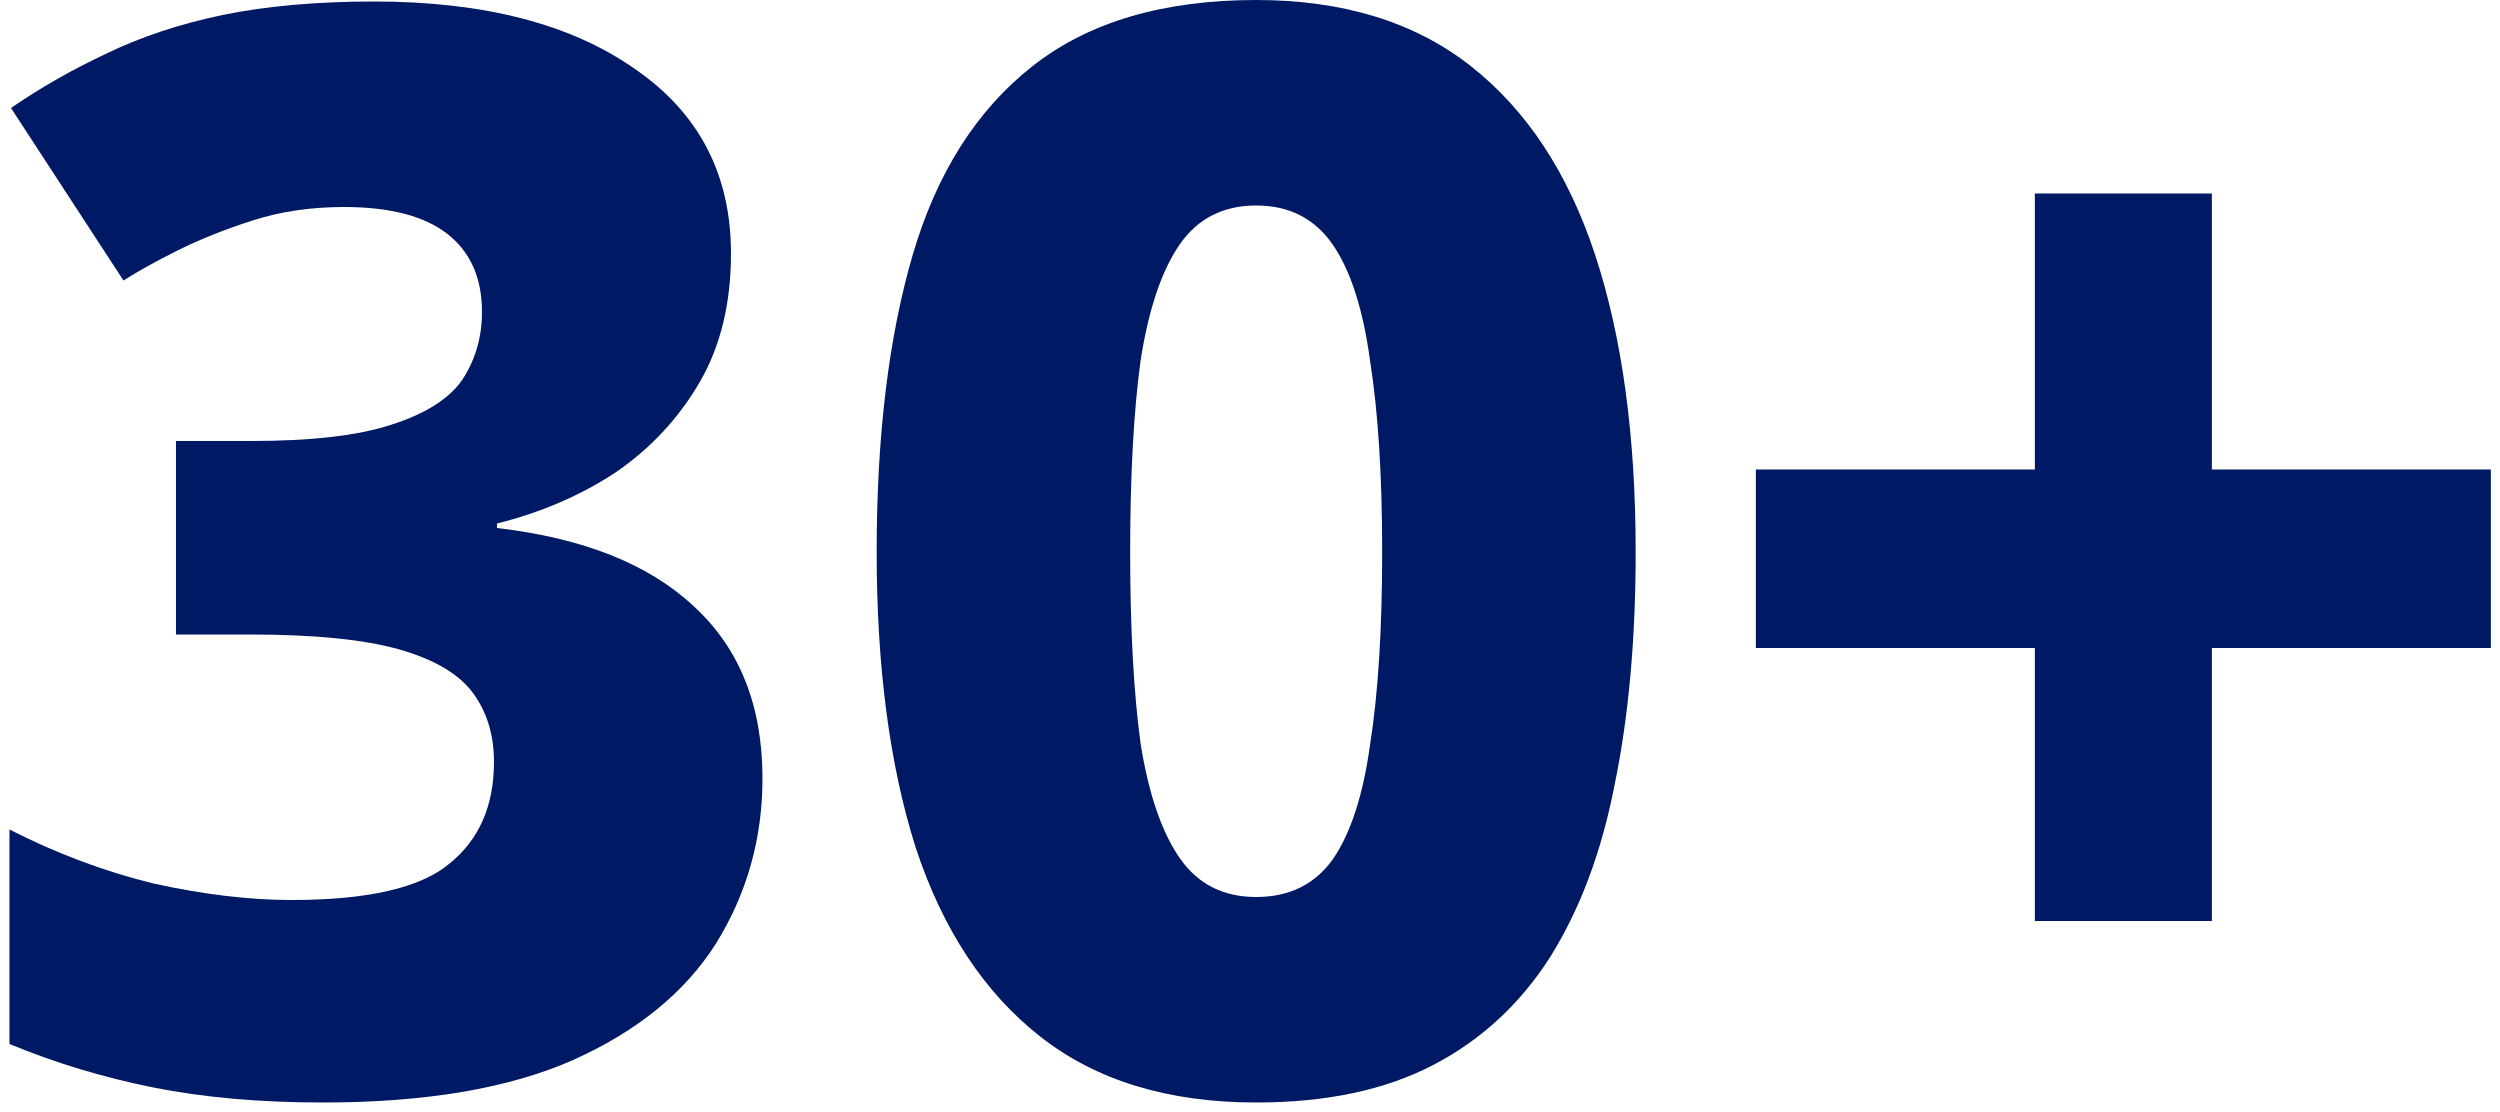
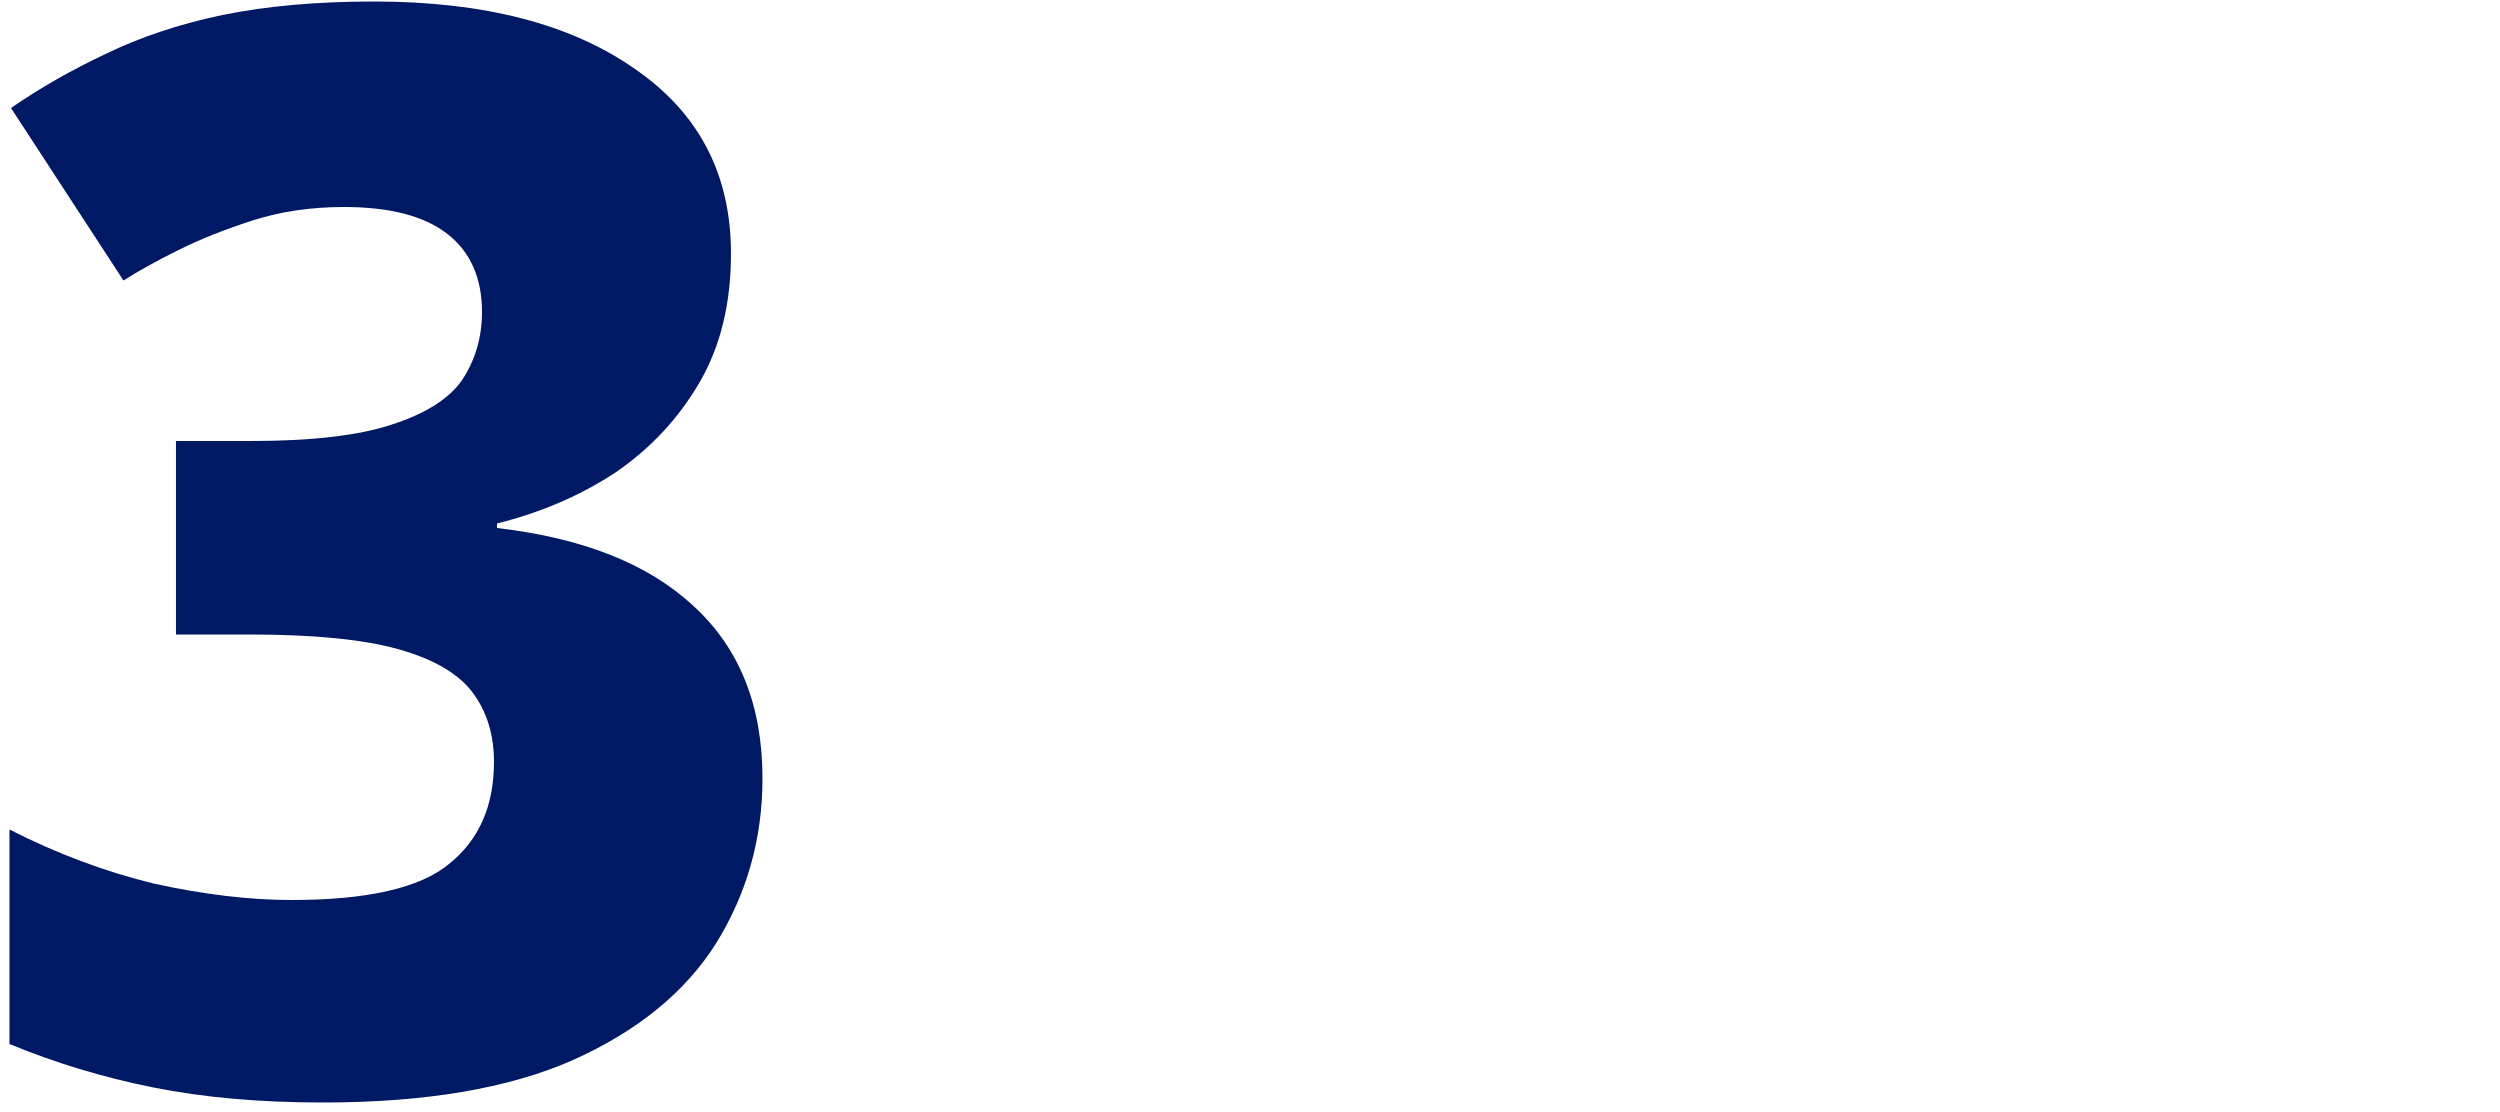
<svg xmlns="http://www.w3.org/2000/svg" width="200" height="89" viewBox="0 0 200 89" fill="none">
-   <path d="M176.948 37.56H199.268V51.84H176.948V73.68H162.788V51.84H140.468V37.56H162.788V15.48H176.948V37.56Z" fill="#001965" />
-   <path d="M130.853 44.16C130.853 51.12 130.293 57.32 129.173 62.76C128.133 68.12 126.413 72.72 124.013 76.56C121.613 80.32 118.493 83.2 114.653 85.2C110.813 87.2 106.093 88.2 100.493 88.2C93.453 88.2 87.693 86.44 83.213 82.92C78.733 79.4 75.413 74.36 73.253 67.8C71.173 61.24 70.133 53.36 70.133 44.16C70.133 34.88 71.093 26.96 73.013 20.4C74.933 13.84 78.133 8.8 82.613 5.28C87.093 1.76 93.053 0 100.493 0C107.453 0 113.173 1.76 117.653 5.28C122.133 8.8 125.453 13.84 127.613 20.4C129.773 26.96 130.853 34.88 130.853 44.16ZM90.413 44.16C90.413 50.32 90.693 55.44 91.253 59.52C91.893 63.52 92.933 66.56 94.373 68.64C95.813 70.72 97.853 71.76 100.493 71.76C103.133 71.76 105.173 70.76 106.613 68.76C108.053 66.68 109.053 63.6 109.613 59.52C110.253 55.44 110.573 50.32 110.573 44.16C110.573 38.08 110.253 33 109.613 28.92C109.053 24.76 108.053 21.64 106.613 19.56C105.173 17.48 103.133 16.44 100.493 16.44C97.853 16.44 95.813 17.48 94.373 19.56C92.933 21.64 91.893 24.72 91.253 28.8C90.693 32.88 90.413 38 90.413 44.16Z" fill="#001965" />
  <path d="M58.478 20.28C58.478 24.28 57.638 27.72 55.958 30.6C54.278 33.48 52.038 35.88 49.238 37.8C46.438 39.64 43.278 41 39.758 41.88V42.24C46.638 43.04 51.878 45.12 55.478 48.48C59.158 51.84 60.998 56.44 60.998 62.28C60.998 67.08 59.758 71.48 57.278 75.48C54.798 79.4 50.958 82.52 45.758 84.84C40.638 87.08 33.998 88.2 25.838 88.2C20.798 88.2 16.278 87.8 12.278 87C8.278 86.2 4.438 85.04 0.758 83.52V66.36C4.518 68.28 8.358 69.72 12.278 70.68C16.278 71.56 19.958 72 23.318 72C29.398 72 33.598 71.04 35.918 69.12C38.318 67.2 39.518 64.48 39.518 60.96C39.518 58.8 38.958 56.96 37.838 55.44C36.718 53.92 34.758 52.76 31.958 51.96C29.158 51.16 25.158 50.76 19.958 50.76H14.078V35.28H20.078C24.958 35.28 28.718 34.84 31.358 33.96C34.078 33.08 35.958 31.88 36.998 30.36C38.038 28.76 38.558 26.96 38.558 24.96C38.558 22.24 37.638 20.16 35.798 18.72C33.958 17.28 31.198 16.56 27.518 16.56C24.878 16.56 22.438 16.92 20.198 17.64C17.958 18.36 15.958 19.16 14.198 20.04C12.438 20.92 10.998 21.72 9.878 22.44L0.878 8.64C3.198 7.04 5.718 5.6 8.438 4.32C11.238 2.96 14.358 1.92 17.798 1.2C21.318 0.48 25.358 0.12 29.918 0.12C38.718 0.12 45.678 1.92 50.798 5.52C55.918 9.04 58.478 13.96 58.478 20.28Z" fill="#001965" />
</svg>